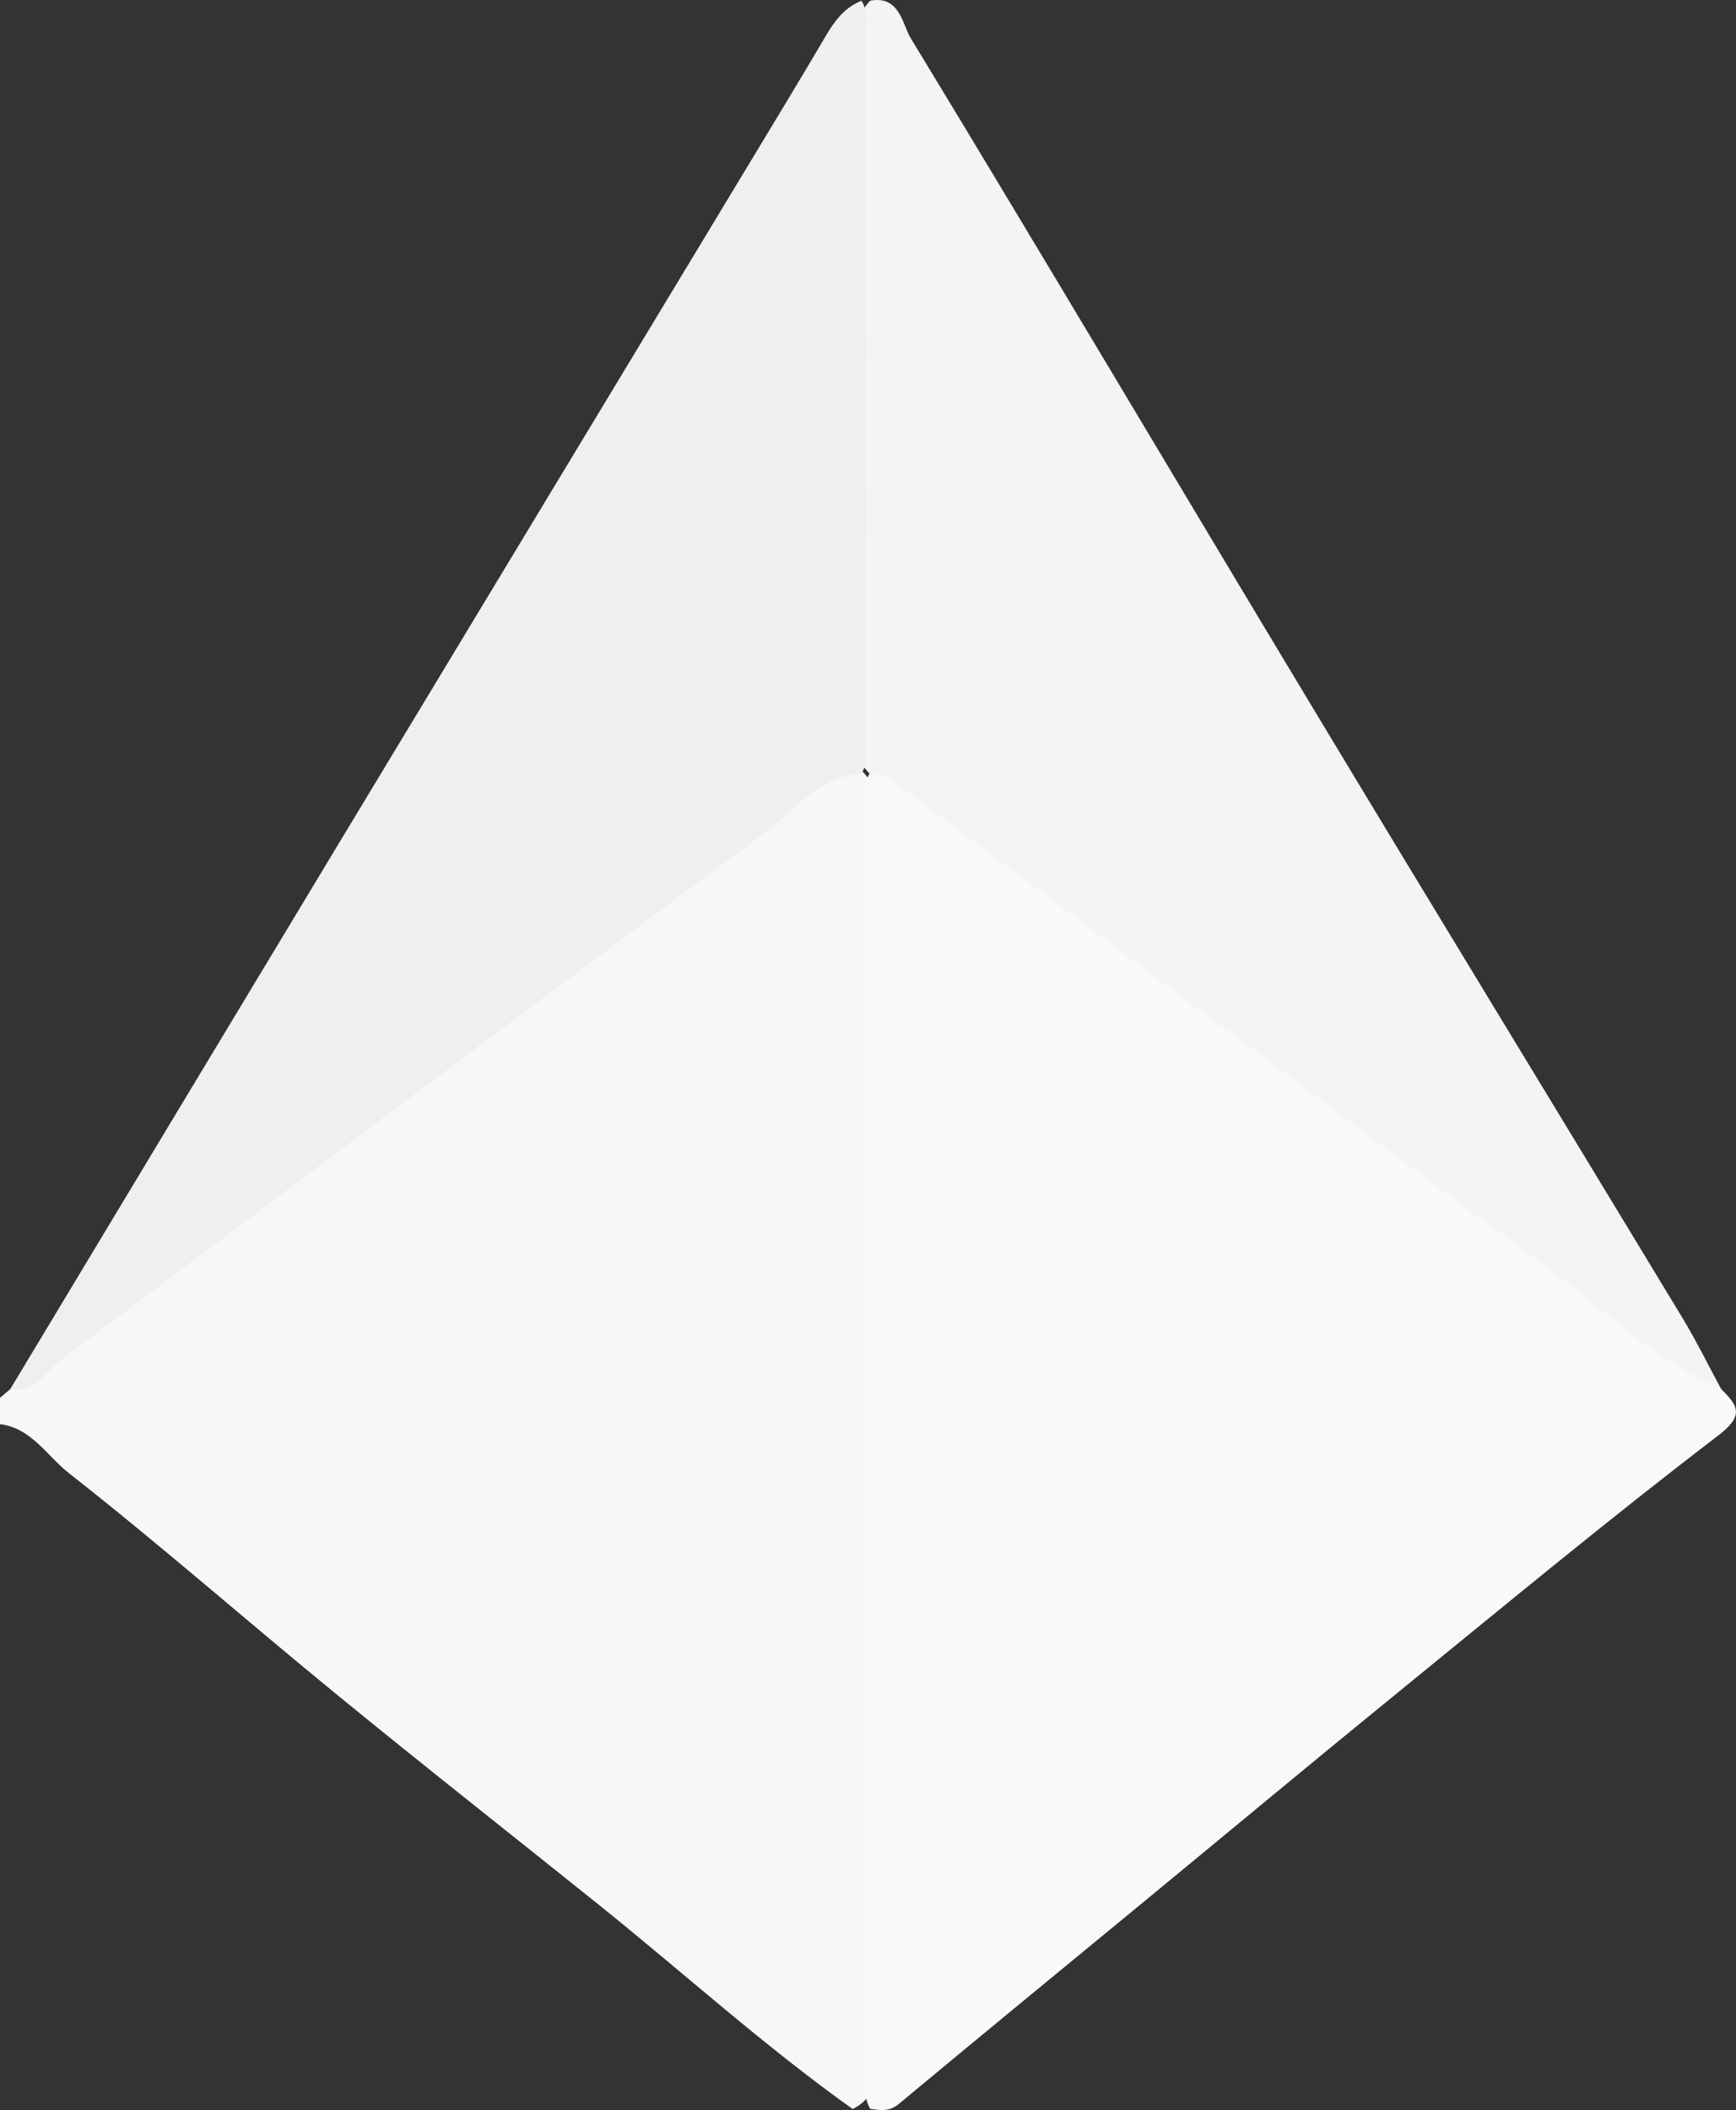
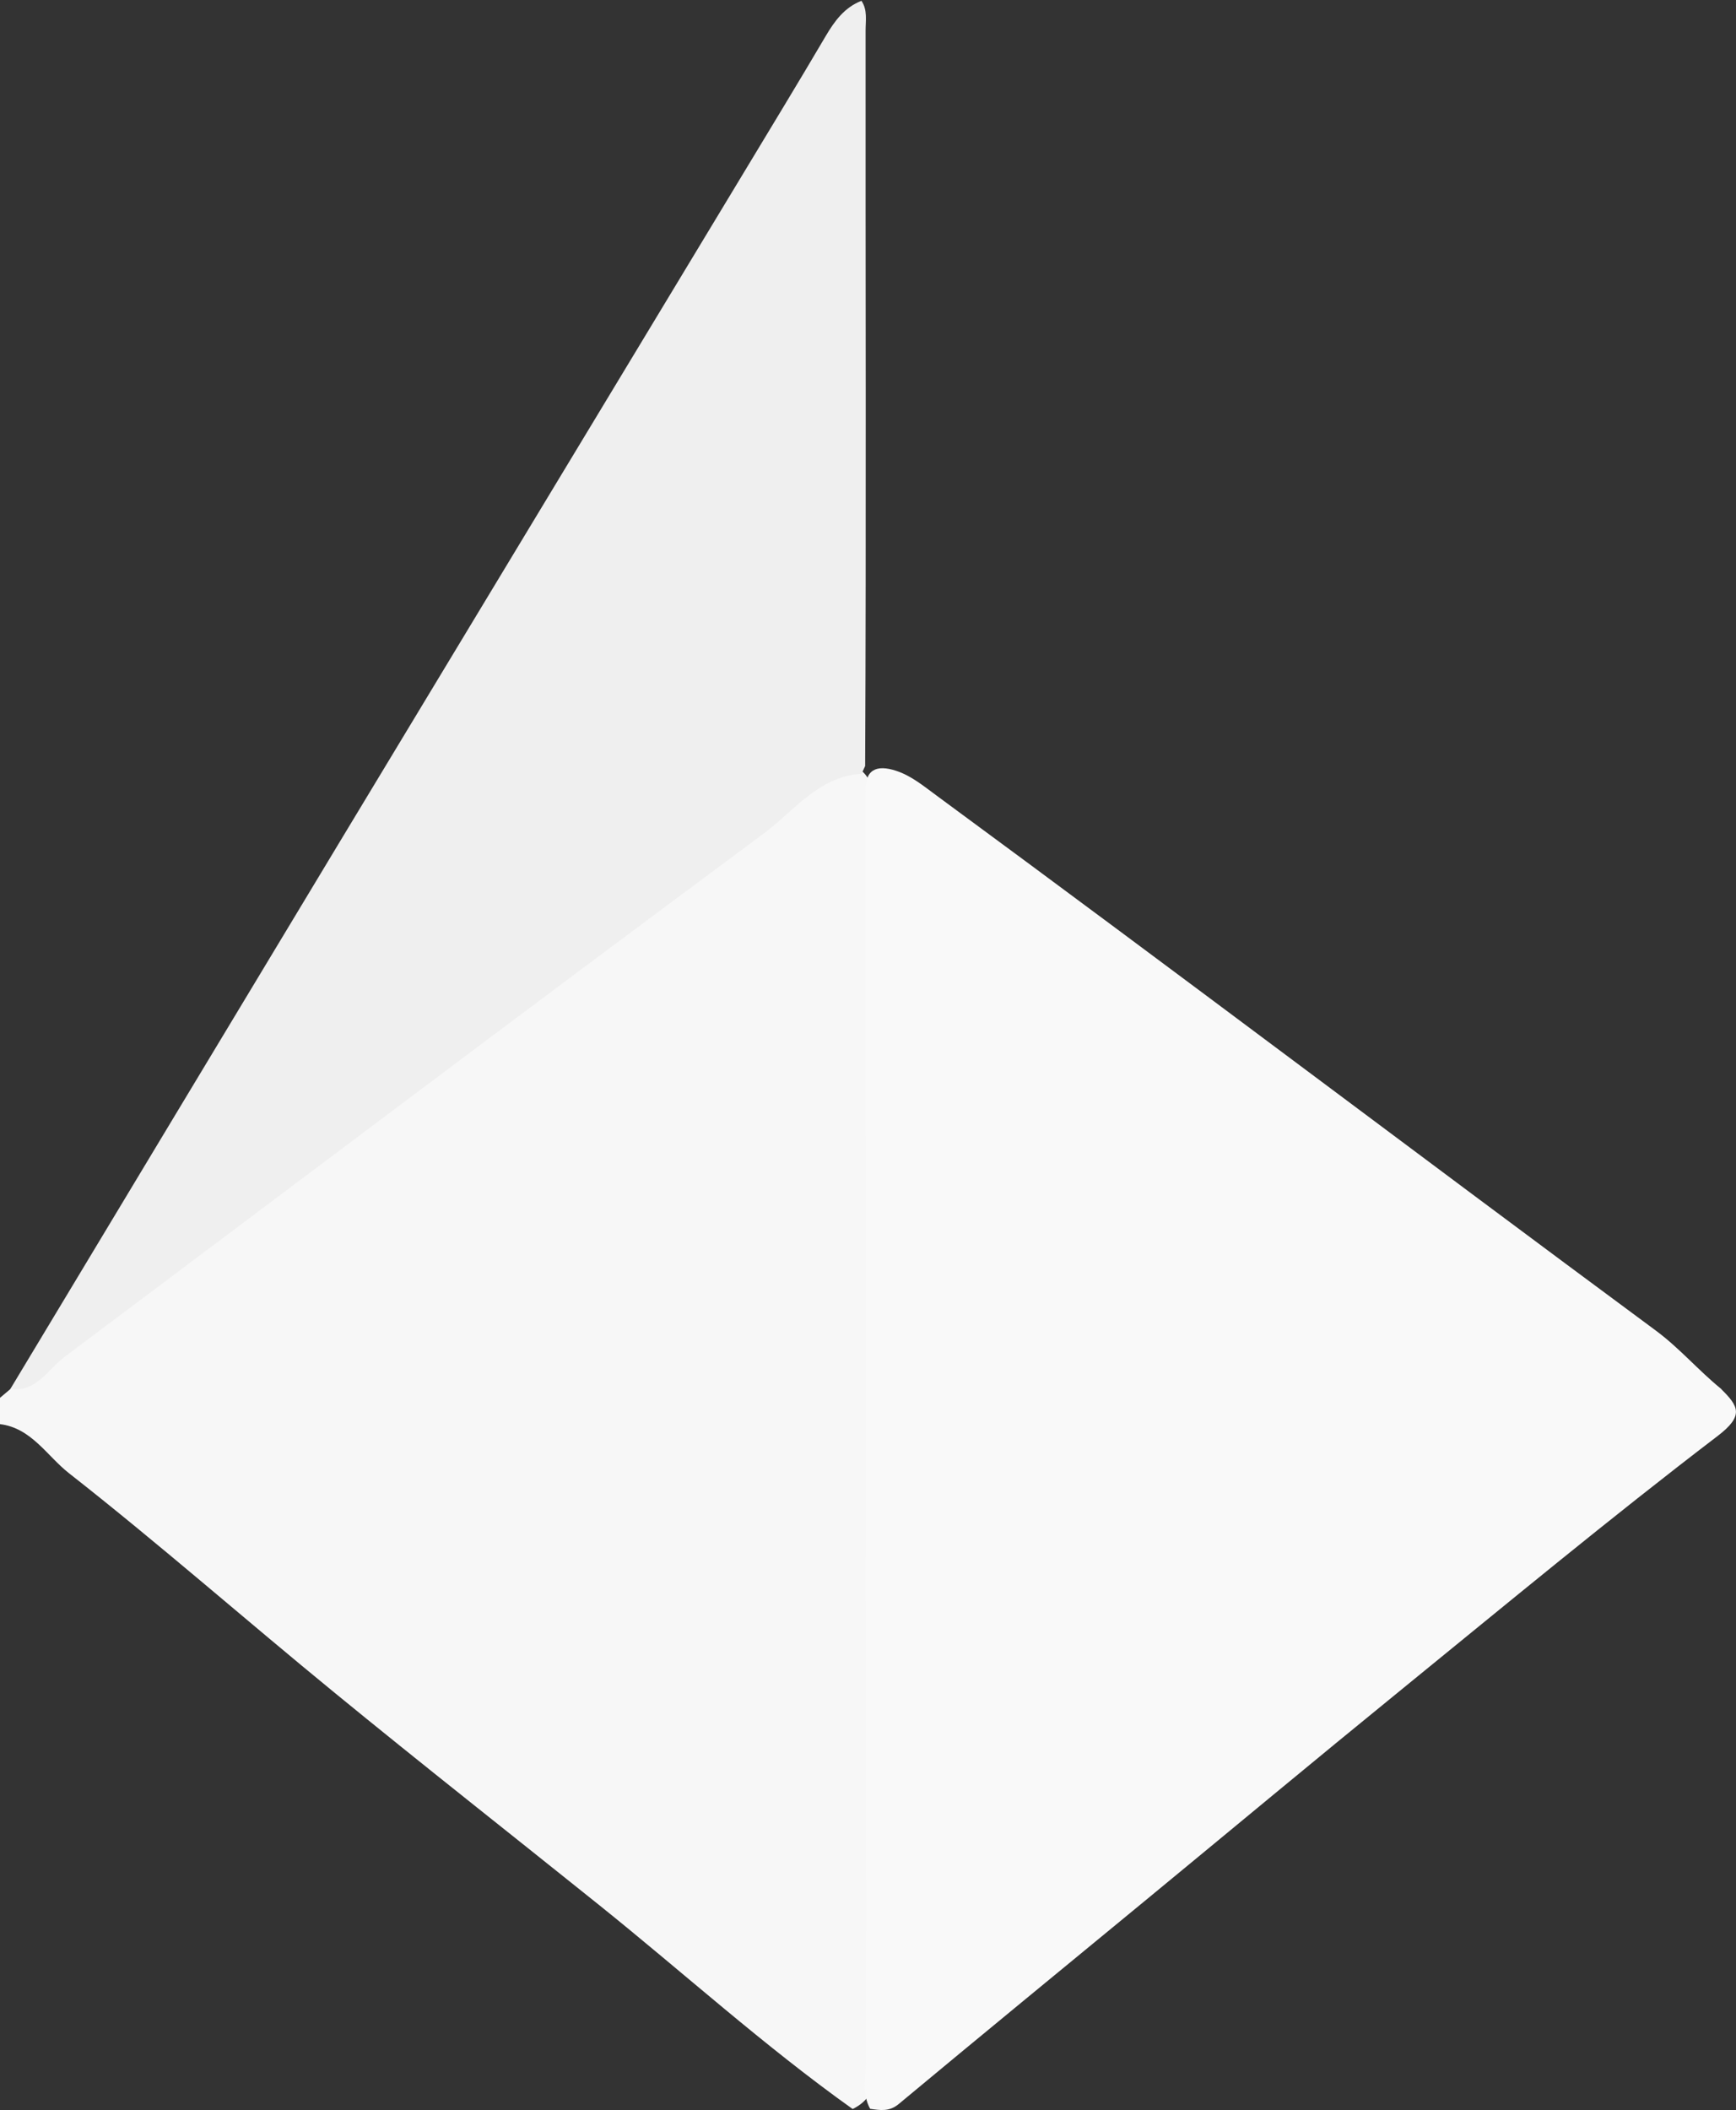
<svg xmlns="http://www.w3.org/2000/svg" id="Layer_2" viewBox="0 0 197.31 239.7">
  <rect x="0" y="0" width="197.31" height="239.7" fill="#333333" stroke="none" />
  <g id="Layer_1-2">
    <g>
      <path d="m0,158.79c.39-.33.78-.66,1.16-.98,28.24-23.47,58.49-44.29,87.55-66.68,1.58-1.22,3.11-2.53,4.91-3.4,2.41-1.17,4.53-1.21,5.58,1.87.43,9.14.17,18.28.18,27.41.03,38.36.04,76.73-.02,115.09,0,2.67.92,5.83-2.45,7.48-10.07-7.17-19.23-15.48-28.85-23.2-10.02-8.04-20.13-15.98-30.07-24.12-10.1-8.26-19.91-16.88-30.18-24.93C5.34,165.39,3.57,162.22,0,161.78c0-1,0-2,0-3Z" style="fill:#f7f7f7;" />
-       <path d="m195.64,157.81c1.96,1.94,2.61,3-.41,5.31-12.28,9.37-24.17,19.23-36.15,28.98-9.6,7.81-19.11,15.73-28.67,23.6-9.43,7.76-18.87,15.5-28.26,23.31-1.08.9-2.11.71-3.25.55-.96-1.72-.47-3.59-.47-5.38-.03-48.05-.02-96.11-.03-144.14-.16-2.63,1.22-3.21,3.45-2.48,1.77.58,3.18,1.78,4.66,2.86,27.34,20.1,54.41,40.57,81.7,60.74,2.69,1.99,4.85,4.54,7.43,6.63Z" style="fill:#f9f9f9;" />
-       <path d="m195.64,157.81c-7.8-3.48-13.88-9.46-20.64-14.43-23.98-17.65-47.79-35.53-71.71-53.25-1.26-.93-2.46-2.35-4.36-2.12-.21-.25-.43-.5-.64-.75-1.22-1.98-.86-4.19-.86-6.32-.03-24.59-.03-49.18,0-73.77,0-2.44-.54-5.05,1.48-7.09,3.35-.63,3.64,2.67,4.59,4.24,15.25,25.09,30.21,50.36,45.36,75.51,14.07,23.36,28.29,46.63,42.41,69.96,1.57,2.6,2.91,5.34,4.36,8.01Z" style="fill:#f4f4f4;" />
+       <path d="m195.64,157.81c1.96,1.94,2.61,3-.41,5.31-12.28,9.37-24.17,19.23-36.15,28.98-9.6,7.81-19.11,15.73-28.67,23.6-9.43,7.76-18.87,15.5-28.26,23.31-1.08.9-2.11.71-3.25.55-.96-1.72-.47-3.59-.47-5.38-.03-48.05-.02-96.11-.03-144.14-.16-2.63,1.22-3.21,3.45-2.48,1.77.58,3.18,1.78,4.66,2.86,27.34,20.1,54.41,40.57,81.7,60.74,2.69,1.99,4.85,4.54,7.43,6.63" style="fill:#f9f9f9;" />
      <path d="m97.94,87.9c-4.92.29-7.71,4.25-11.18,6.82-26.56,19.67-52.95,39.59-79.41,59.41-1.92,1.44-3.2,4.03-6.19,3.68,12.49-20.74,24.97-41.49,37.48-62.22,15.21-25.2,30.44-50.39,45.66-75.59,3.19-5.29,6.41-10.57,9.54-15.89,1.02-1.73,2.14-3.26,4.07-4.02.71,1.05.47,2.24.47,3.38-.02,27.85.08,55.7-.05,83.55-.14.3-.27.59-.41.89Z" style="fill:#efefef;" />
    </g>
  </g>
</svg>